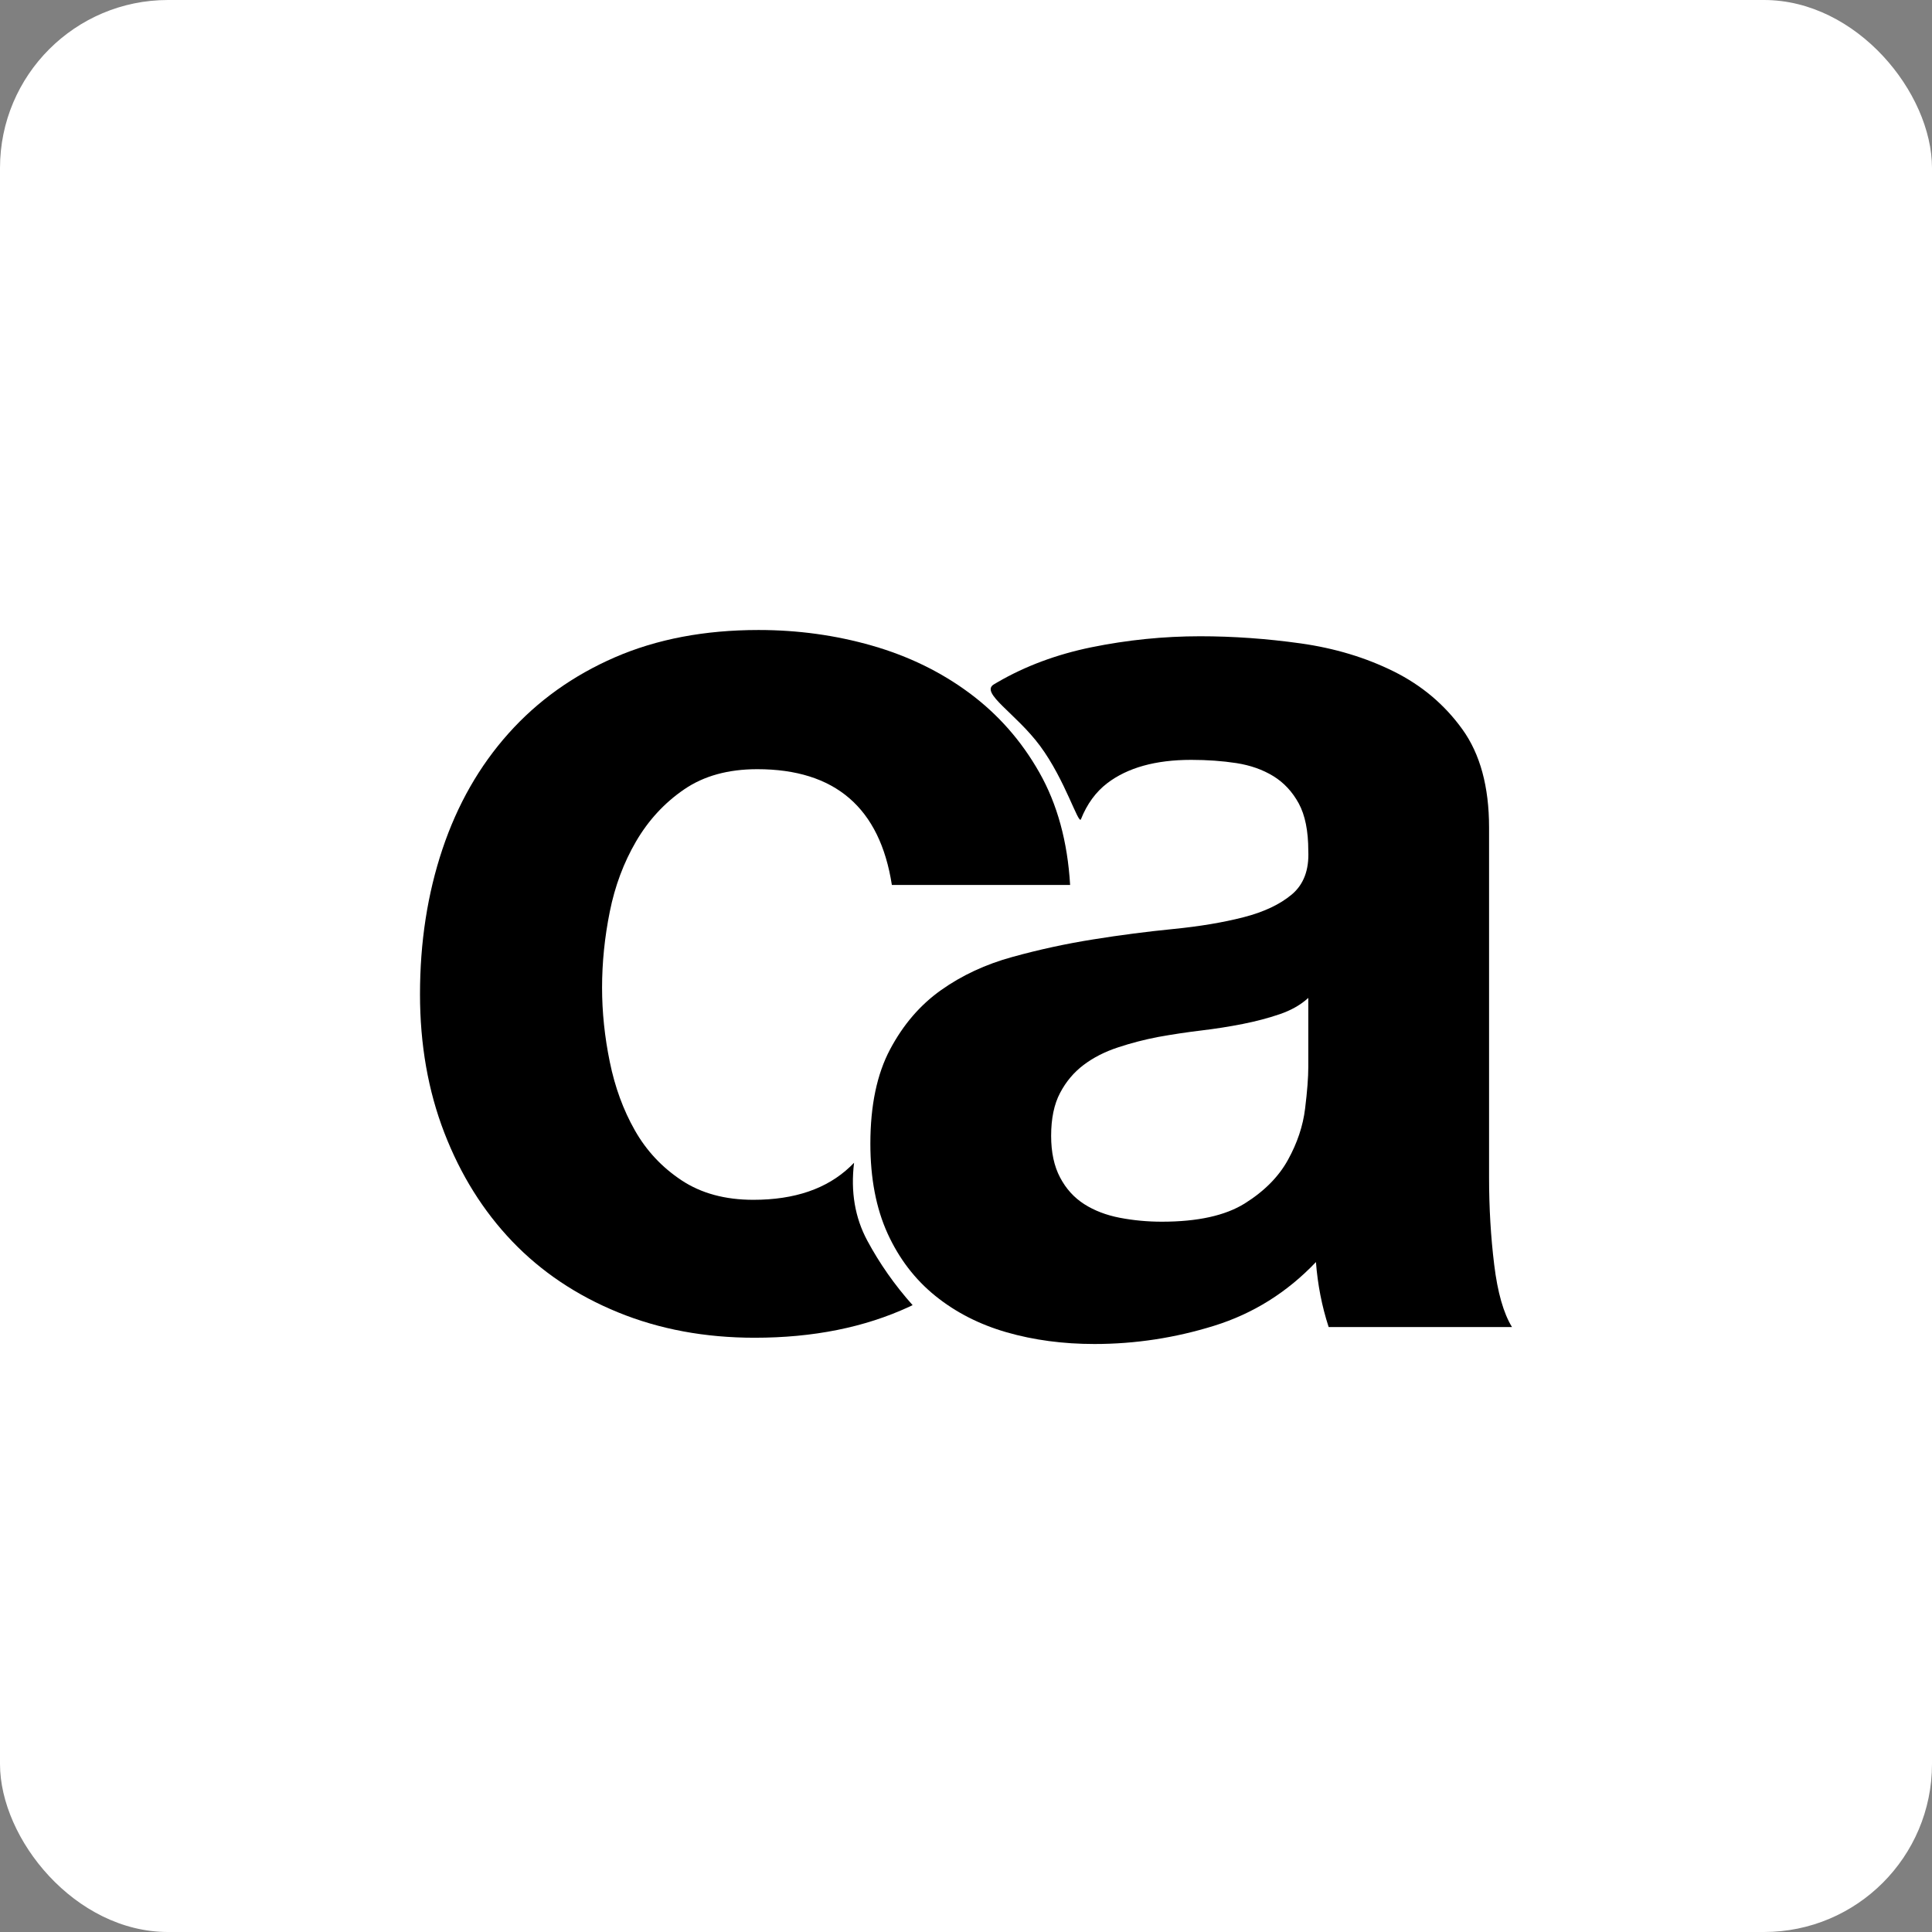
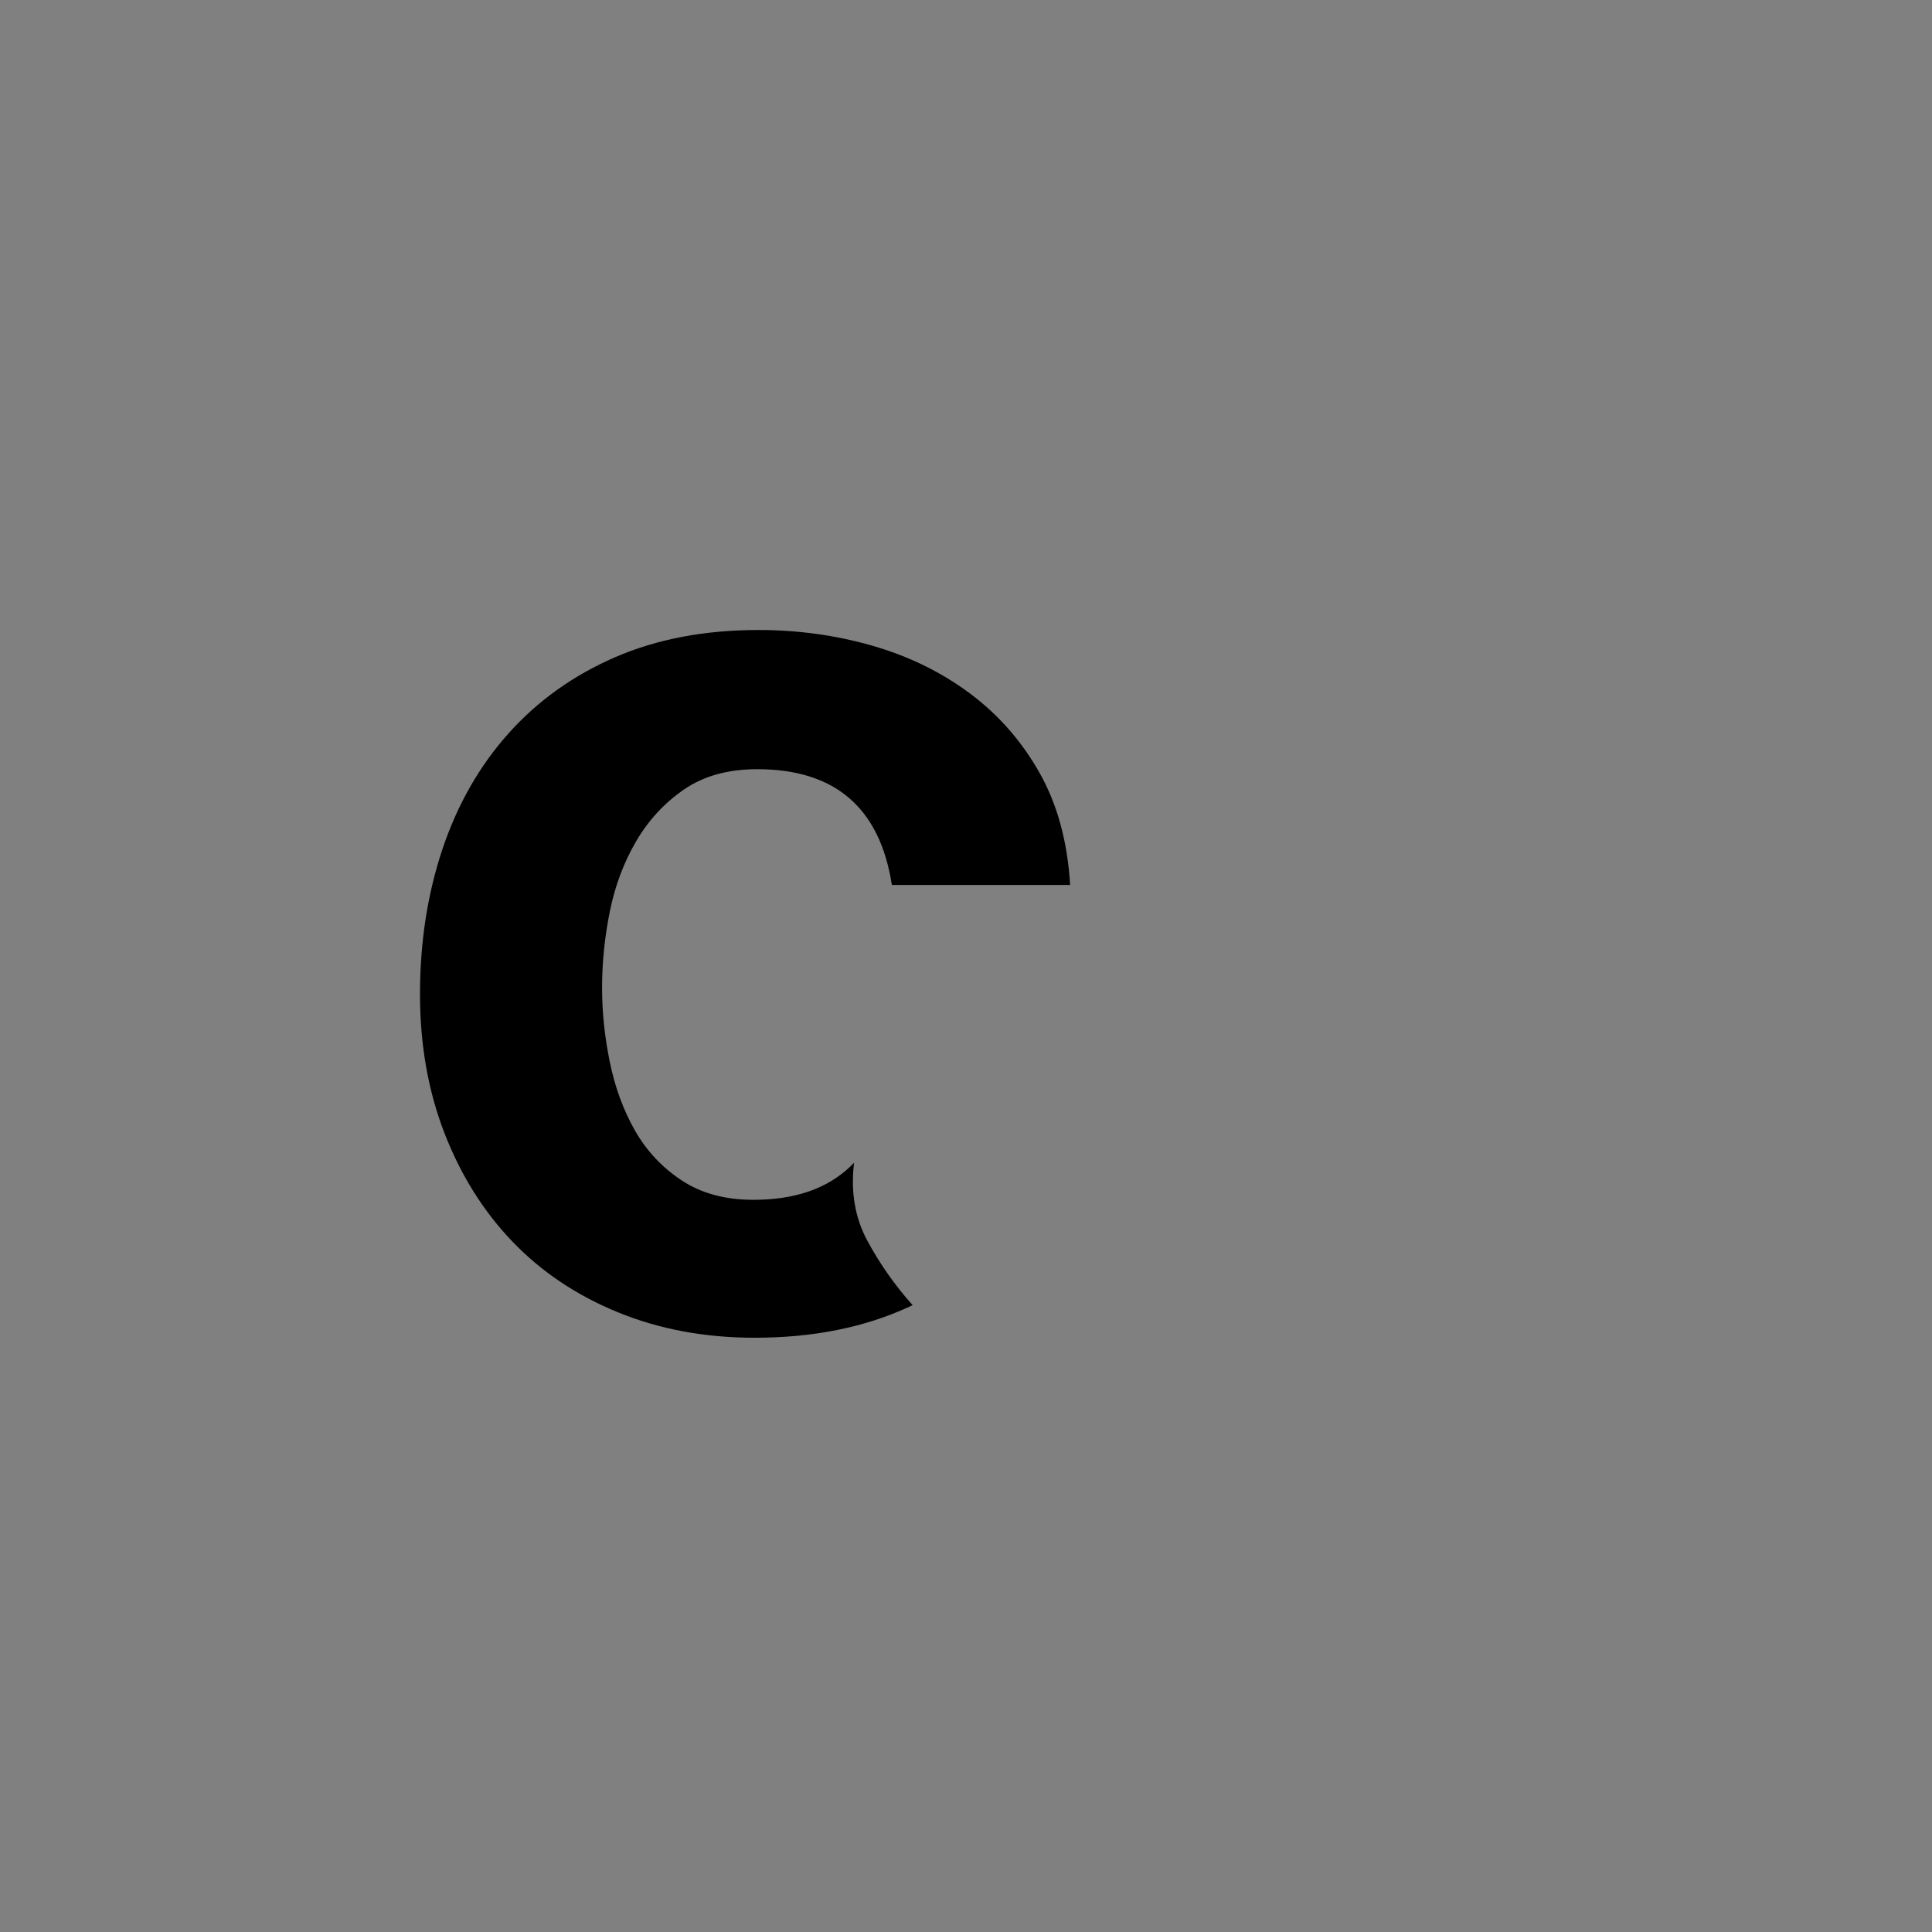
<svg xmlns="http://www.w3.org/2000/svg" width="46px" height="46px" viewBox="0 0 46 46" version="1.1">
  <rect x="0" y="0" width="46" height="46" fill="#808080" stroke="none" />
  <desc>Created with Sketch.</desc>
  <defs />
  <g id="Page-4" stroke="none" stroke-width="1" fill="none" fill-rule="evenodd">
    <g id="Flowdock">
-       <rect id="Rectangle-17-Copy-6" fill="#FFFFFF" fill-rule="nonzero" x="0" y="0" width="46" height="46" rx="4" />
      <g id="Group-6" transform="translate(10, 15)" fill="#000000">
        <path d="M11.235,6.071 C10.95,4.233 9.882,3.314 8.03,3.314 C7.338,3.314 6.757,3.474 6.289,3.795 C5.821,4.115 5.44,4.528 5.144,5.034 C4.849,5.54 4.641,6.097 4.519,6.706 C4.396,7.315 4.335,7.919 4.335,8.518 C4.335,9.097 4.396,9.685 4.519,10.284 C4.641,10.883 4.839,11.425 5.114,11.91 C5.389,12.396 5.76,12.793 6.228,13.103 C6.696,13.413 7.266,13.567 7.938,13.567 C8.918,13.567 9.686,13.305 10.239,12.78 C10.261,12.759 10.293,12.728 10.335,12.685 C10.251,13.374 10.356,13.993 10.65,14.539 C10.944,15.086 11.303,15.598 11.729,16.075 C11.692,16.092 11.664,16.105 11.646,16.114 C10.586,16.605 9.36,16.851 7.968,16.851 C6.788,16.851 5.704,16.65 4.717,16.247 C3.73,15.844 2.89,15.281 2.198,14.559 C1.506,13.836 0.967,12.974 0.58,11.972 C0.193,10.971 0,9.871 0,8.673 C0,7.434 0.178,6.283 0.534,5.219 C0.89,4.156 1.415,3.237 2.107,2.463 C2.799,1.688 3.643,1.084 4.641,0.65 C5.638,0.217 6.778,0 8.06,0 C8.996,0 9.897,0.124 10.762,0.372 C11.627,0.62 12.401,0.996 13.082,1.502 C13.764,2.008 14.319,2.638 14.746,3.392 C15.174,4.146 15.418,5.039 15.479,6.071 L11.235,6.071 Z" id="c" />
-         <path d="M13.663,1.295 C13.692,1.278 13.722,1.26 13.751,1.243 C14.416,0.857 15.16,0.581 15.982,0.412 C16.841,0.237 17.705,0.149 18.574,0.149 C19.362,0.149 20.16,0.206 20.968,0.319 C21.777,0.433 22.514,0.655 23.181,0.985 C23.848,1.316 24.394,1.775 24.818,2.364 C25.242,2.952 25.454,3.732 25.454,4.703 L25.454,13.035 C25.454,13.758 25.495,14.45 25.576,15.11 C25.656,15.771 25.798,16.267 26,16.597 L21.635,16.597 C21.554,16.35 21.489,16.097 21.438,15.838 C21.388,15.58 21.352,15.317 21.332,15.049 C20.645,15.771 19.837,16.277 18.907,16.566 C17.978,16.855 17.028,17 16.058,17 C15.31,17 14.613,16.907 13.966,16.721 C13.32,16.535 12.754,16.246 12.269,15.854 C11.784,15.462 11.405,14.966 11.132,14.367 C10.86,13.768 10.723,13.056 10.723,12.23 C10.723,11.321 10.88,10.573 11.193,9.984 C11.506,9.395 11.91,8.926 12.405,8.575 C12.901,8.223 13.466,7.96 14.103,7.785 C14.739,7.609 15.381,7.47 16.028,7.367 C16.674,7.263 17.311,7.181 17.937,7.119 C18.564,7.057 19.119,6.964 19.604,6.84 C20.089,6.716 20.473,6.535 20.756,6.298 C21.039,6.06 21.17,5.714 21.15,5.26 C21.15,4.785 21.074,4.408 20.923,4.13 C20.771,3.851 20.569,3.634 20.317,3.479 C20.064,3.324 19.771,3.221 19.438,3.169 C19.104,3.118 18.746,3.092 18.362,3.092 C17.513,3.092 16.846,3.278 16.361,3.649 C16.09,3.857 15.882,4.142 15.737,4.505 C15.679,4.651 15.361,3.565 14.763,2.759 C14.19,1.986 13.327,1.497 13.663,1.295 Z M21.15,8.76 C20.968,8.926 20.741,9.055 20.468,9.148 C20.195,9.241 19.902,9.318 19.589,9.38 C19.276,9.442 18.948,9.494 18.604,9.535 C18.261,9.576 17.917,9.628 17.573,9.69 C17.25,9.752 16.932,9.834 16.619,9.938 C16.305,10.041 16.033,10.18 15.8,10.356 C15.568,10.531 15.381,10.753 15.24,11.022 C15.098,11.29 15.027,11.631 15.027,12.044 C15.027,12.436 15.098,12.767 15.24,13.035 C15.381,13.304 15.573,13.515 15.815,13.67 C16.058,13.825 16.341,13.933 16.664,13.995 C16.987,14.057 17.321,14.088 17.664,14.088 C18.513,14.088 19.17,13.944 19.635,13.655 C20.099,13.365 20.443,13.02 20.665,12.617 C20.888,12.214 21.024,11.806 21.074,11.393 C21.125,10.98 21.15,10.65 21.15,10.402 L21.15,8.76 Z" id="a" />
      </g>
    </g>
  </g>
</svg>